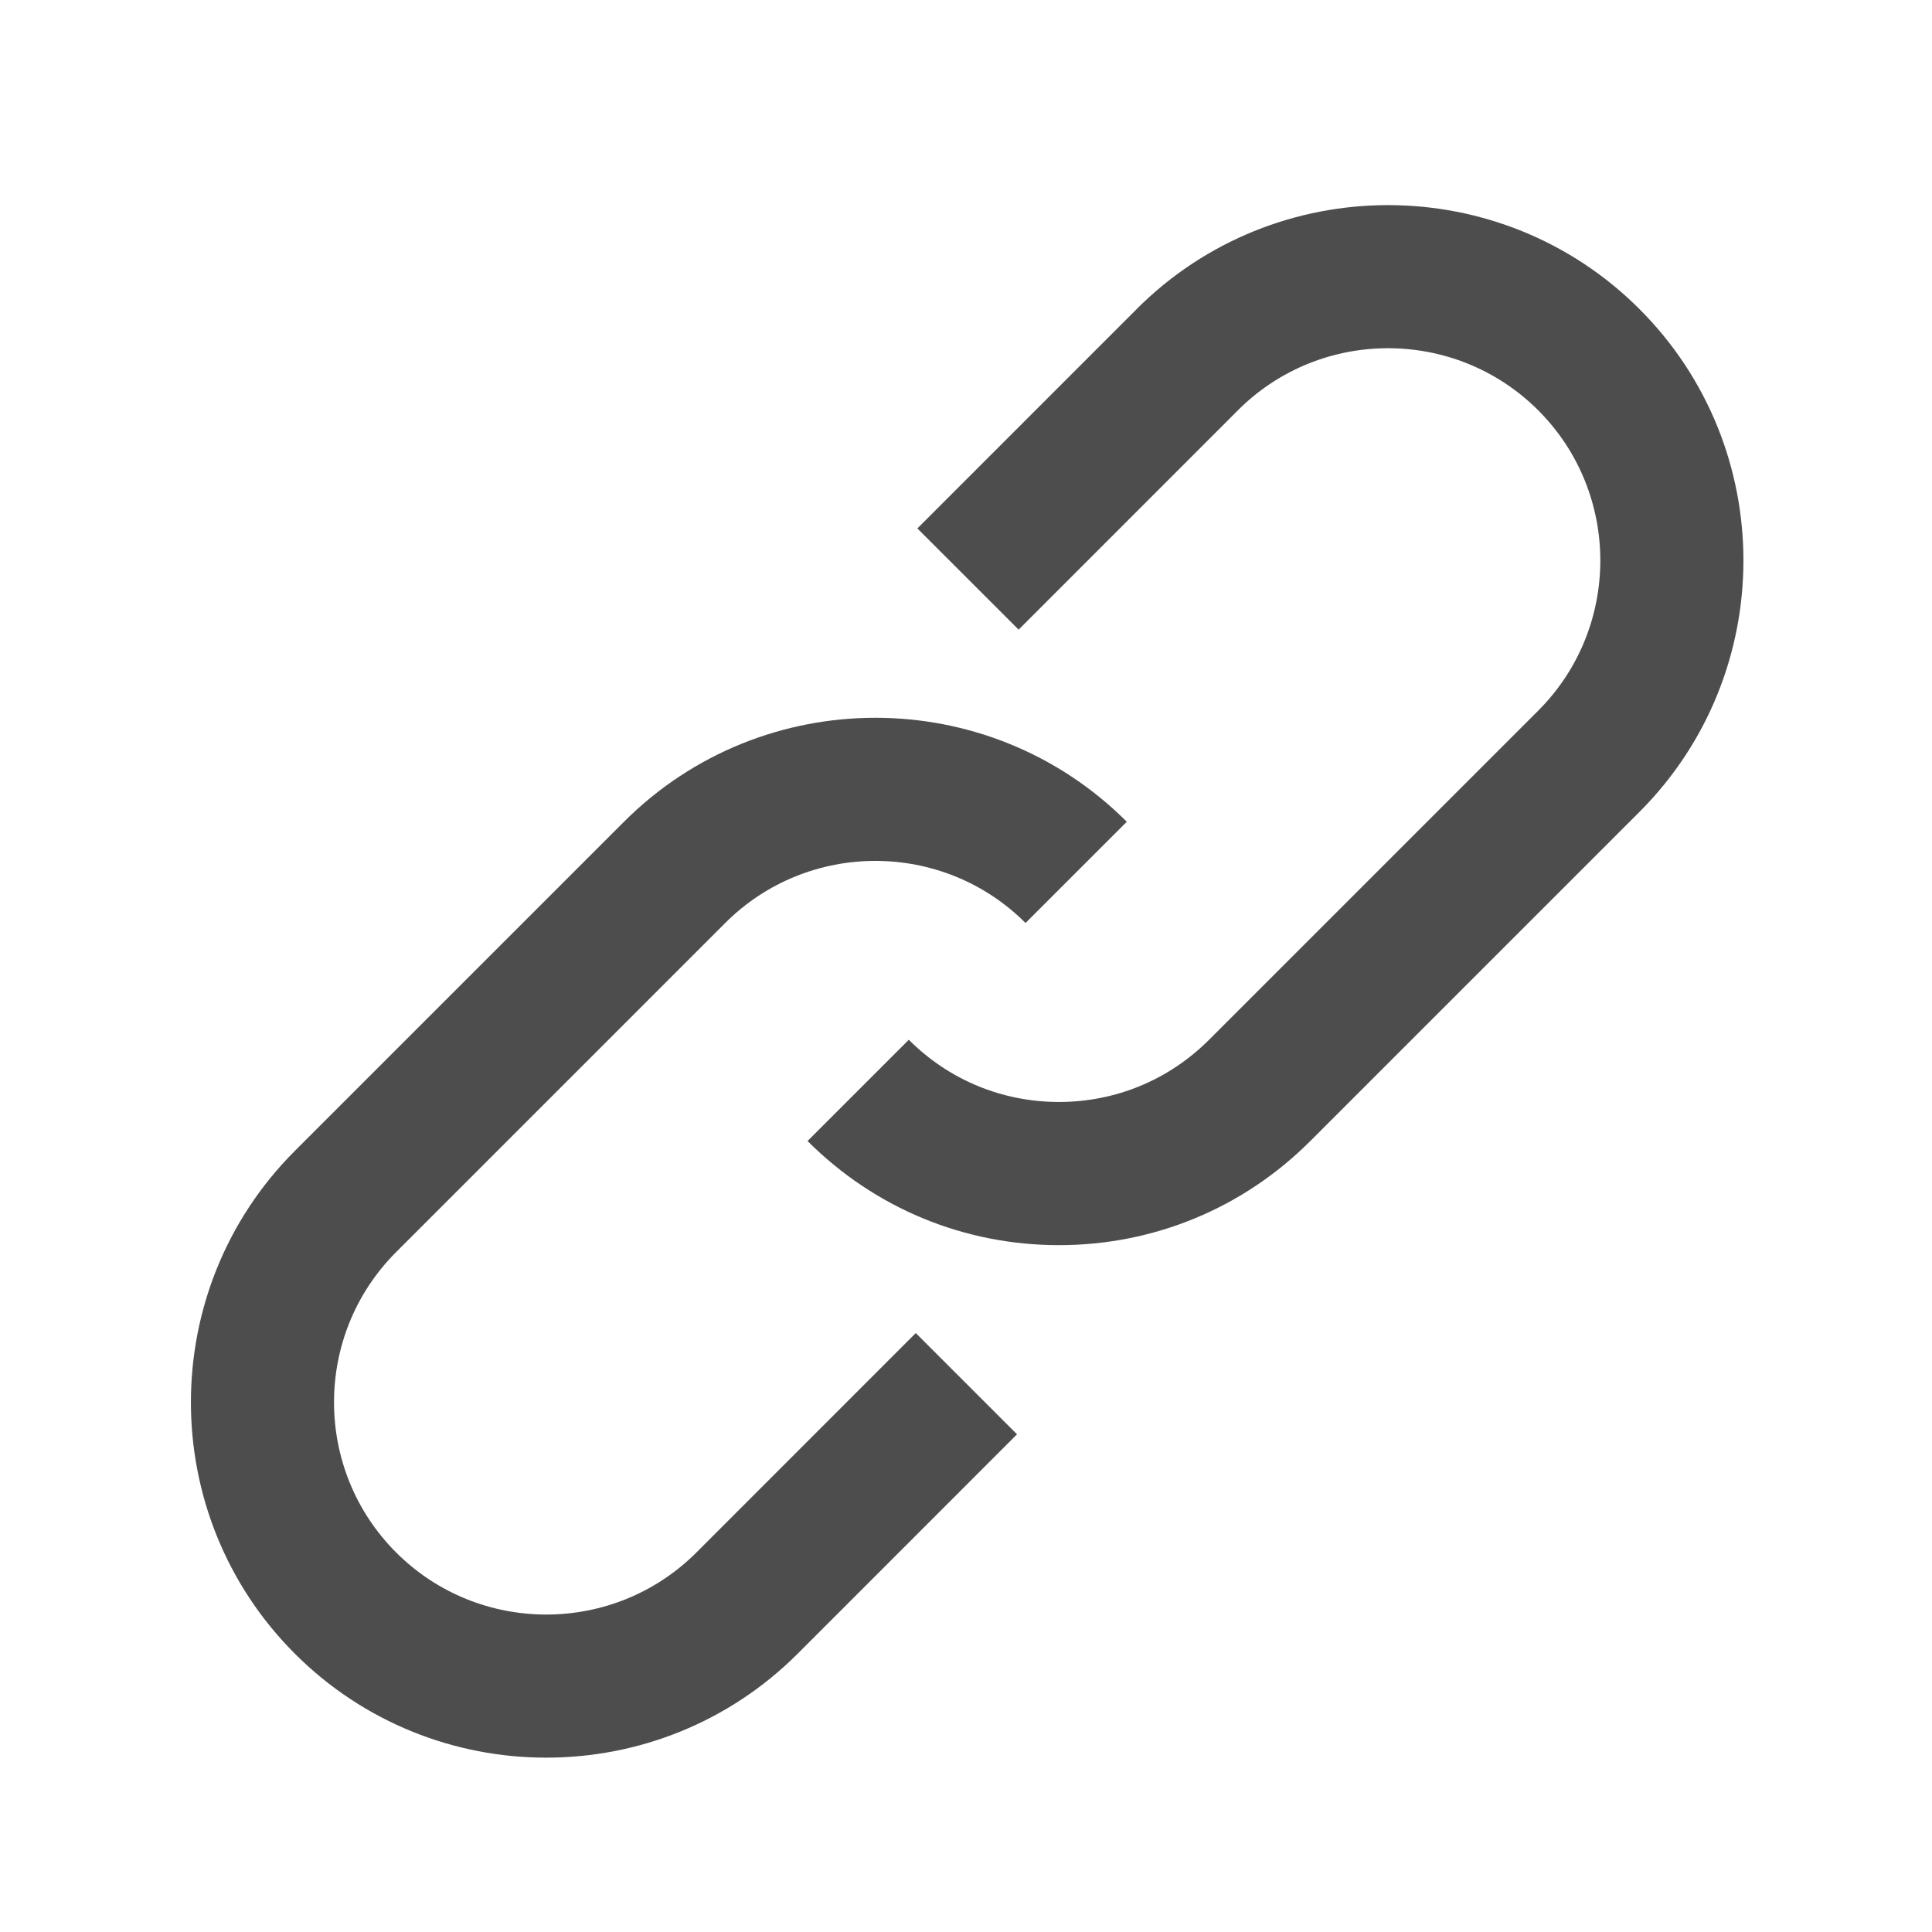
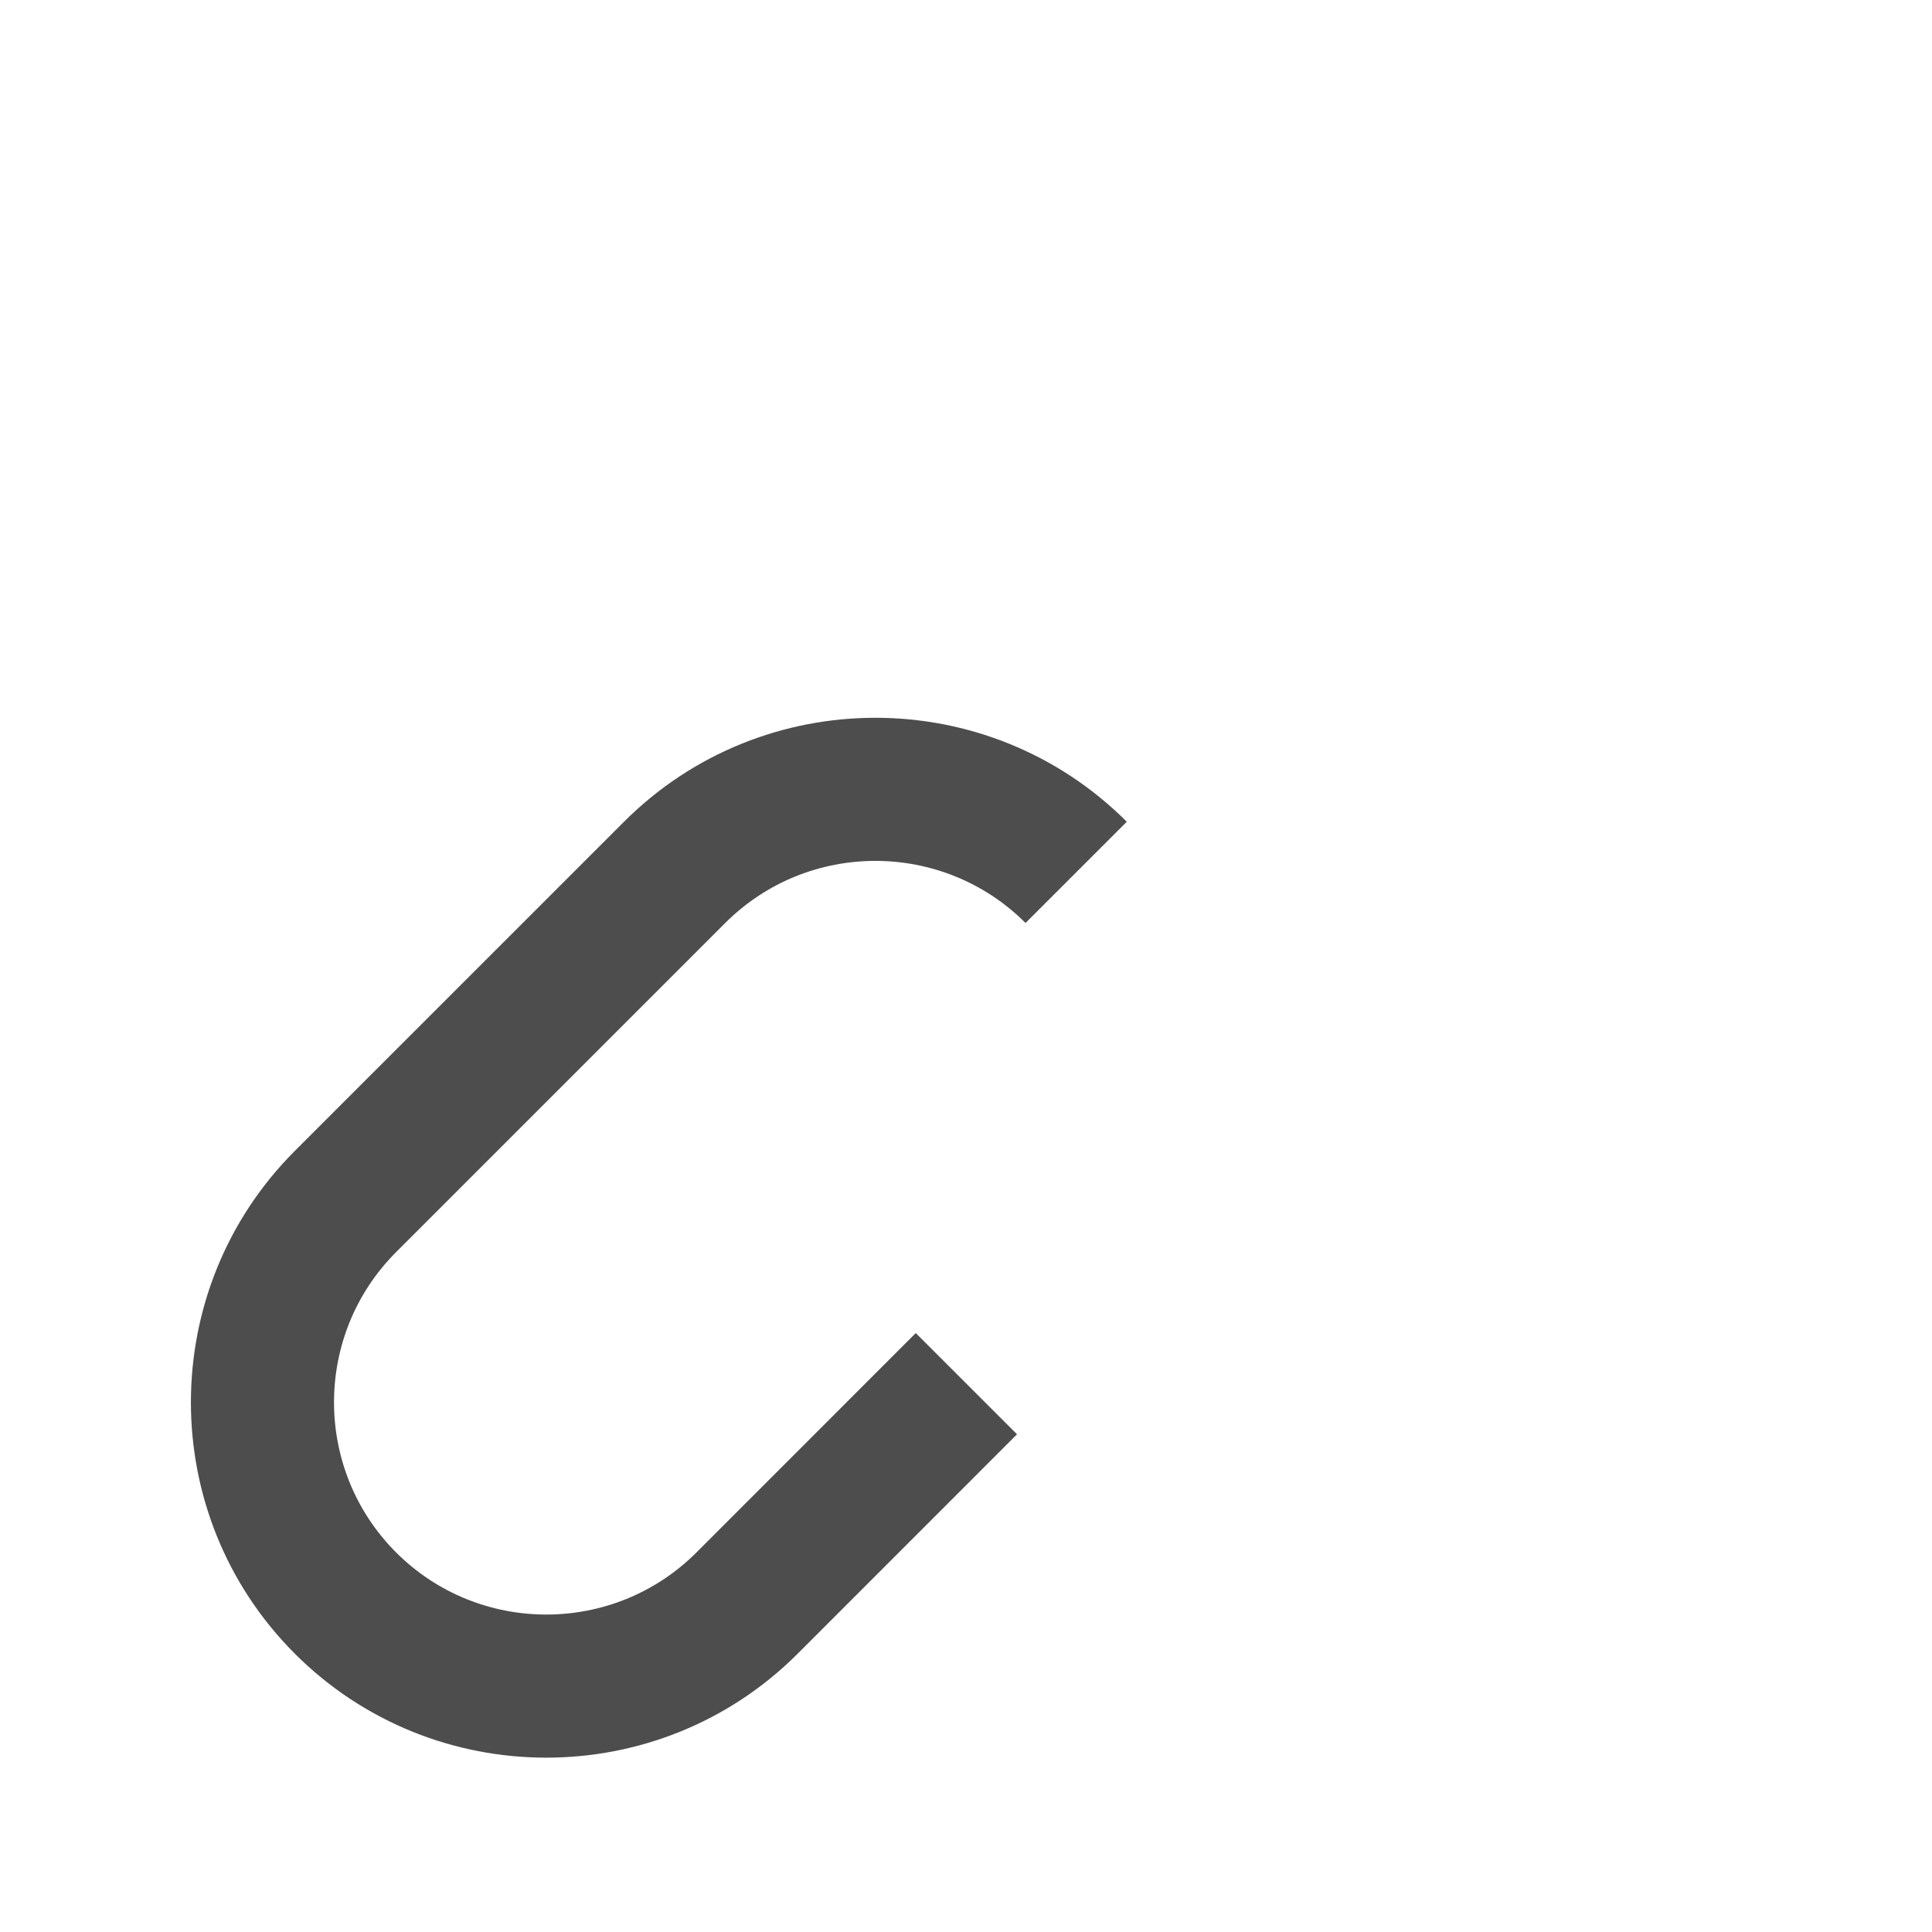
<svg xmlns="http://www.w3.org/2000/svg" xmlns:ns1="http://www.inkscape.org/namespaces/inkscape" xmlns:ns2="http://sodipodi.sourceforge.net/DTD/sodipodi-0.dtd" width="59.672" height="59.673" viewBox="0 0 15.788 15.788" ns1:version="1.3.2 (091e20e, 2023-11-25, custom)" ns2:docname="icon-site.svg" version="1.1" id="svg15" xml:space="preserve">
  <defs id="defs11" />
  <ns2:namedview pagecolor="#ffffff" bordercolor="#666666" borderopacity="1" ns1:pageopacity="0" ns1:pageshadow="2" ns1:zoom="4" ns1:cx="-1.75" ns1:cy="43.625" ns1:document-units="mm" ns1:current-layer="g15" ns1:document-rotation="0" showgrid="false" ns1:window-width="1920" ns1:window-height="1009" ns1:window-x="-8" ns1:window-y="-8" ns1:window-maximized="1" id="namedview11" ns1:showpageshadow="0" ns1:pagecheckerboard="0" ns1:deskcolor="#505050" />
  <g ns1:label="Layer 1" ns1:groupmode="layer" id="g15" transform="translate(-62.978,-50.013)">
    <g style="fill:#4d4d4d" id="g1" transform="matrix(0.078,0,0,0.078,64.538,51.689)">
      <g id="g2" style="fill:#4d4d4d">
-         <path d="M 151.764,10.894 C 137.242,-3.628 113.612,-3.631 99.088,10.886 l 0.003,0.003 -22.979,22.983 10.607,10.605 22.983,-22.988 -0.002,-0.002 c 8.678,-8.663 22.785,-8.658 31.457,0.014 8.673,8.672 8.672,22.786 0,31.461 l -34.486,34.484 c -4.201,4.202 -9.787,6.516 -15.729,6.516 -5.942,0 -11.529,-2.314 -15.73,-6.516 L 64.605,98.052 c 7.035,7.035 16.389,10.91 26.338,10.91 9.949,0 19.303,-3.875 26.335,-10.91 l 34.487,-34.484 c 14.519,-14.525 14.519,-38.155 -10e-4,-52.674 z" id="path1" style="fill:#4d4d4d" />
        <path d="m 52.96,141.162 v 0 c -8.675,8.67 -22.788,8.668 -31.461,-0.005 -8.673,-8.675 -8.673,-22.791 -10e-4,-31.465 L 55.98,75.21 c 8.675,-8.674 22.789,-8.674 31.462,0 L 98.05,64.604 C 83.526,50.081 59.896,50.08 45.374,64.604 L 10.89,99.086 c -14.519,14.523 -14.519,38.154 10e-4,52.678 7.263,7.262 16.801,10.893 26.341,10.892 9.536,0 19.074,-3.629 26.333,-10.887 l 0.002,-0.001 22.984,-22.99 -10.608,-10.606 z" id="path2" style="fill:#4d4d4d" />
      </g>
    </g>
  </g>
</svg>